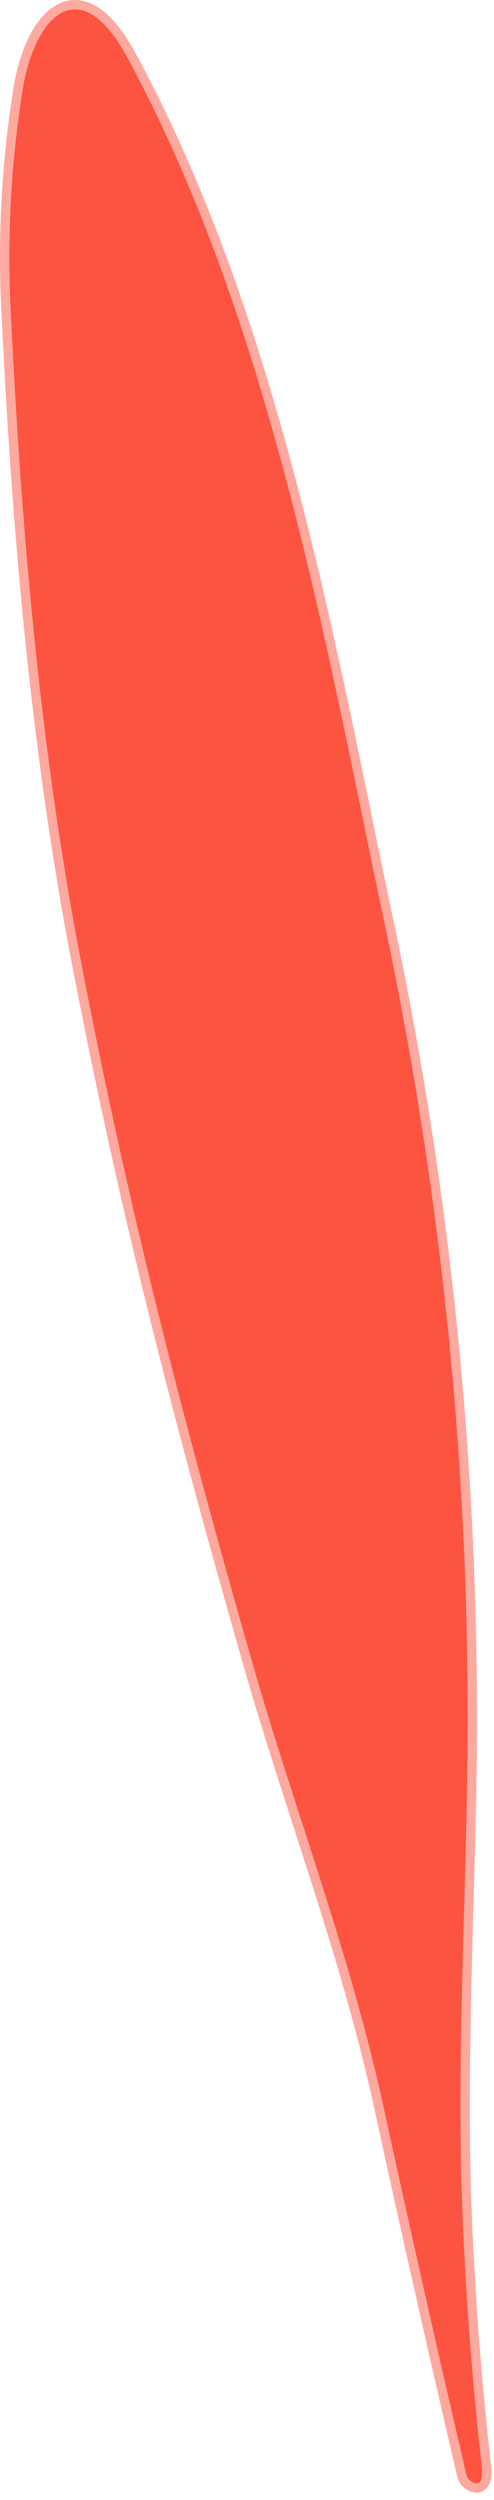
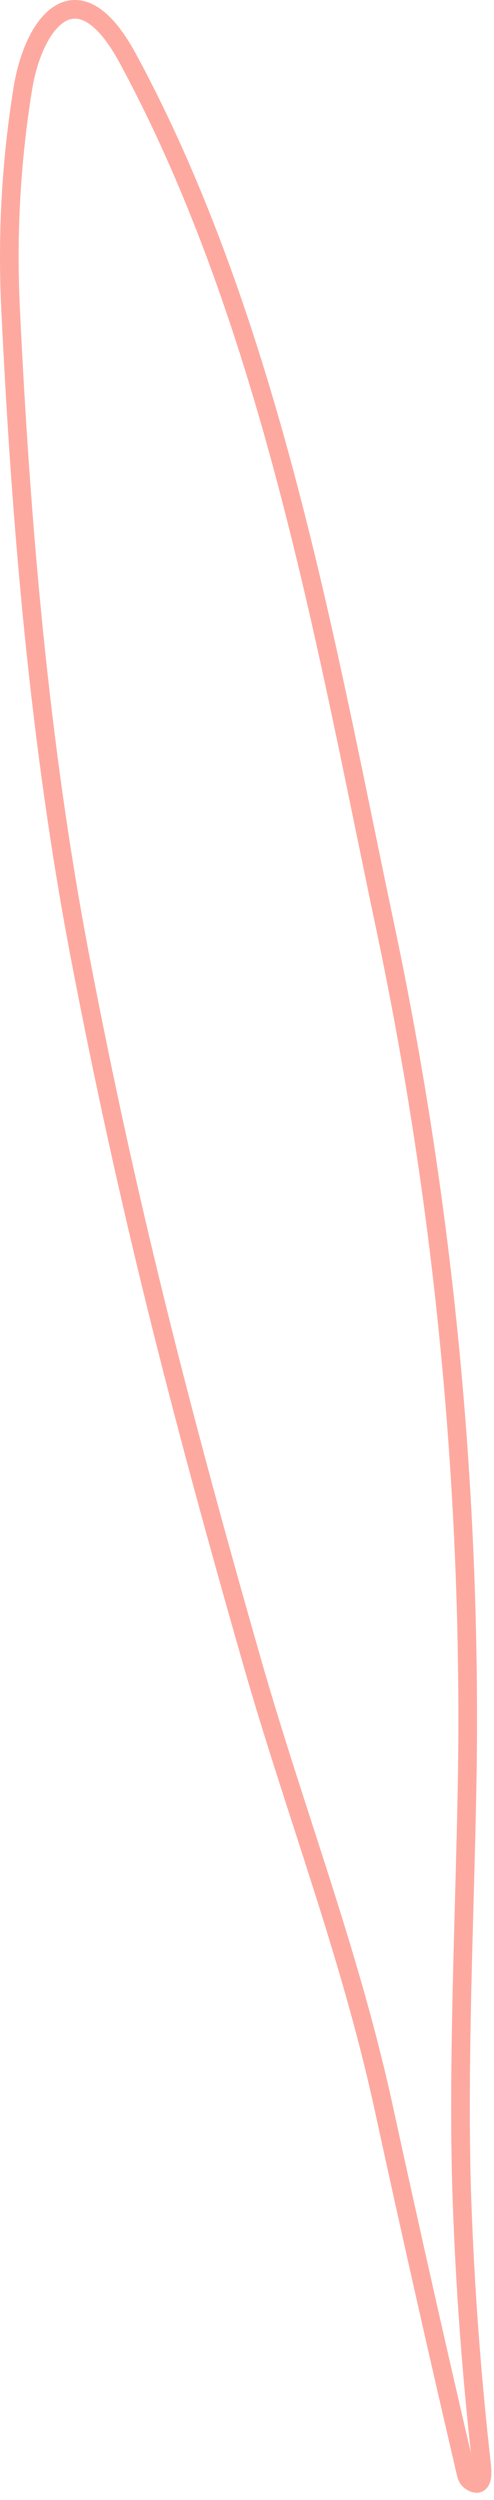
<svg xmlns="http://www.w3.org/2000/svg" width="53" height="268" viewBox="0 0 53 268" fill="none">
  <path d="M13.698 6.241C8.339 -3.669 3.629 2.231 2.449 9.491C1.195 17.271 0.755 25.101 1.129 32.981C2.239 56.241 4.239 79.851 8.619 102.731C13.618 128.821 19.198 150.751 27.049 178.171C31.648 194.241 37.538 209.301 41.158 225.931C44.012 239.045 46.965 252.145 50.019 265.231C50.057 265.399 50.121 265.554 50.209 265.688C50.296 265.822 50.405 265.932 50.529 266.011C51.495 266.618 51.872 265.995 51.658 264.141C50.592 254.695 49.892 245.225 49.559 235.731C48.998 219.611 50.148 199.851 50.178 185.341C50.245 156.195 47.262 127.371 41.228 98.871C35.199 70.371 29.169 34.801 13.698 6.241Z" stroke="#FEA9A0" stroke-width="2" />
-   <path d="M2.452 9.491C3.632 2.231 8.342 -3.669 13.702 6.241C29.172 34.801 35.202 70.371 41.232 98.871C47.266 127.371 50.249 156.195 50.182 185.341C50.152 199.851 49.002 219.611 49.562 235.731C49.896 245.225 50.596 254.695 51.662 264.141C51.876 265.995 51.499 266.618 50.532 266.011C50.409 265.932 50.3 265.822 50.213 265.688C50.125 265.554 50.06 265.399 50.022 265.231C46.969 252.145 44.016 239.045 41.162 225.931C37.542 209.301 31.652 194.241 27.052 178.171C19.202 150.751 13.622 128.821 8.622 102.731C4.242 79.851 2.242 56.241 1.132 32.981C0.759 25.101 1.199 17.271 2.452 9.491Z" fill="#FD5441" />
</svg>